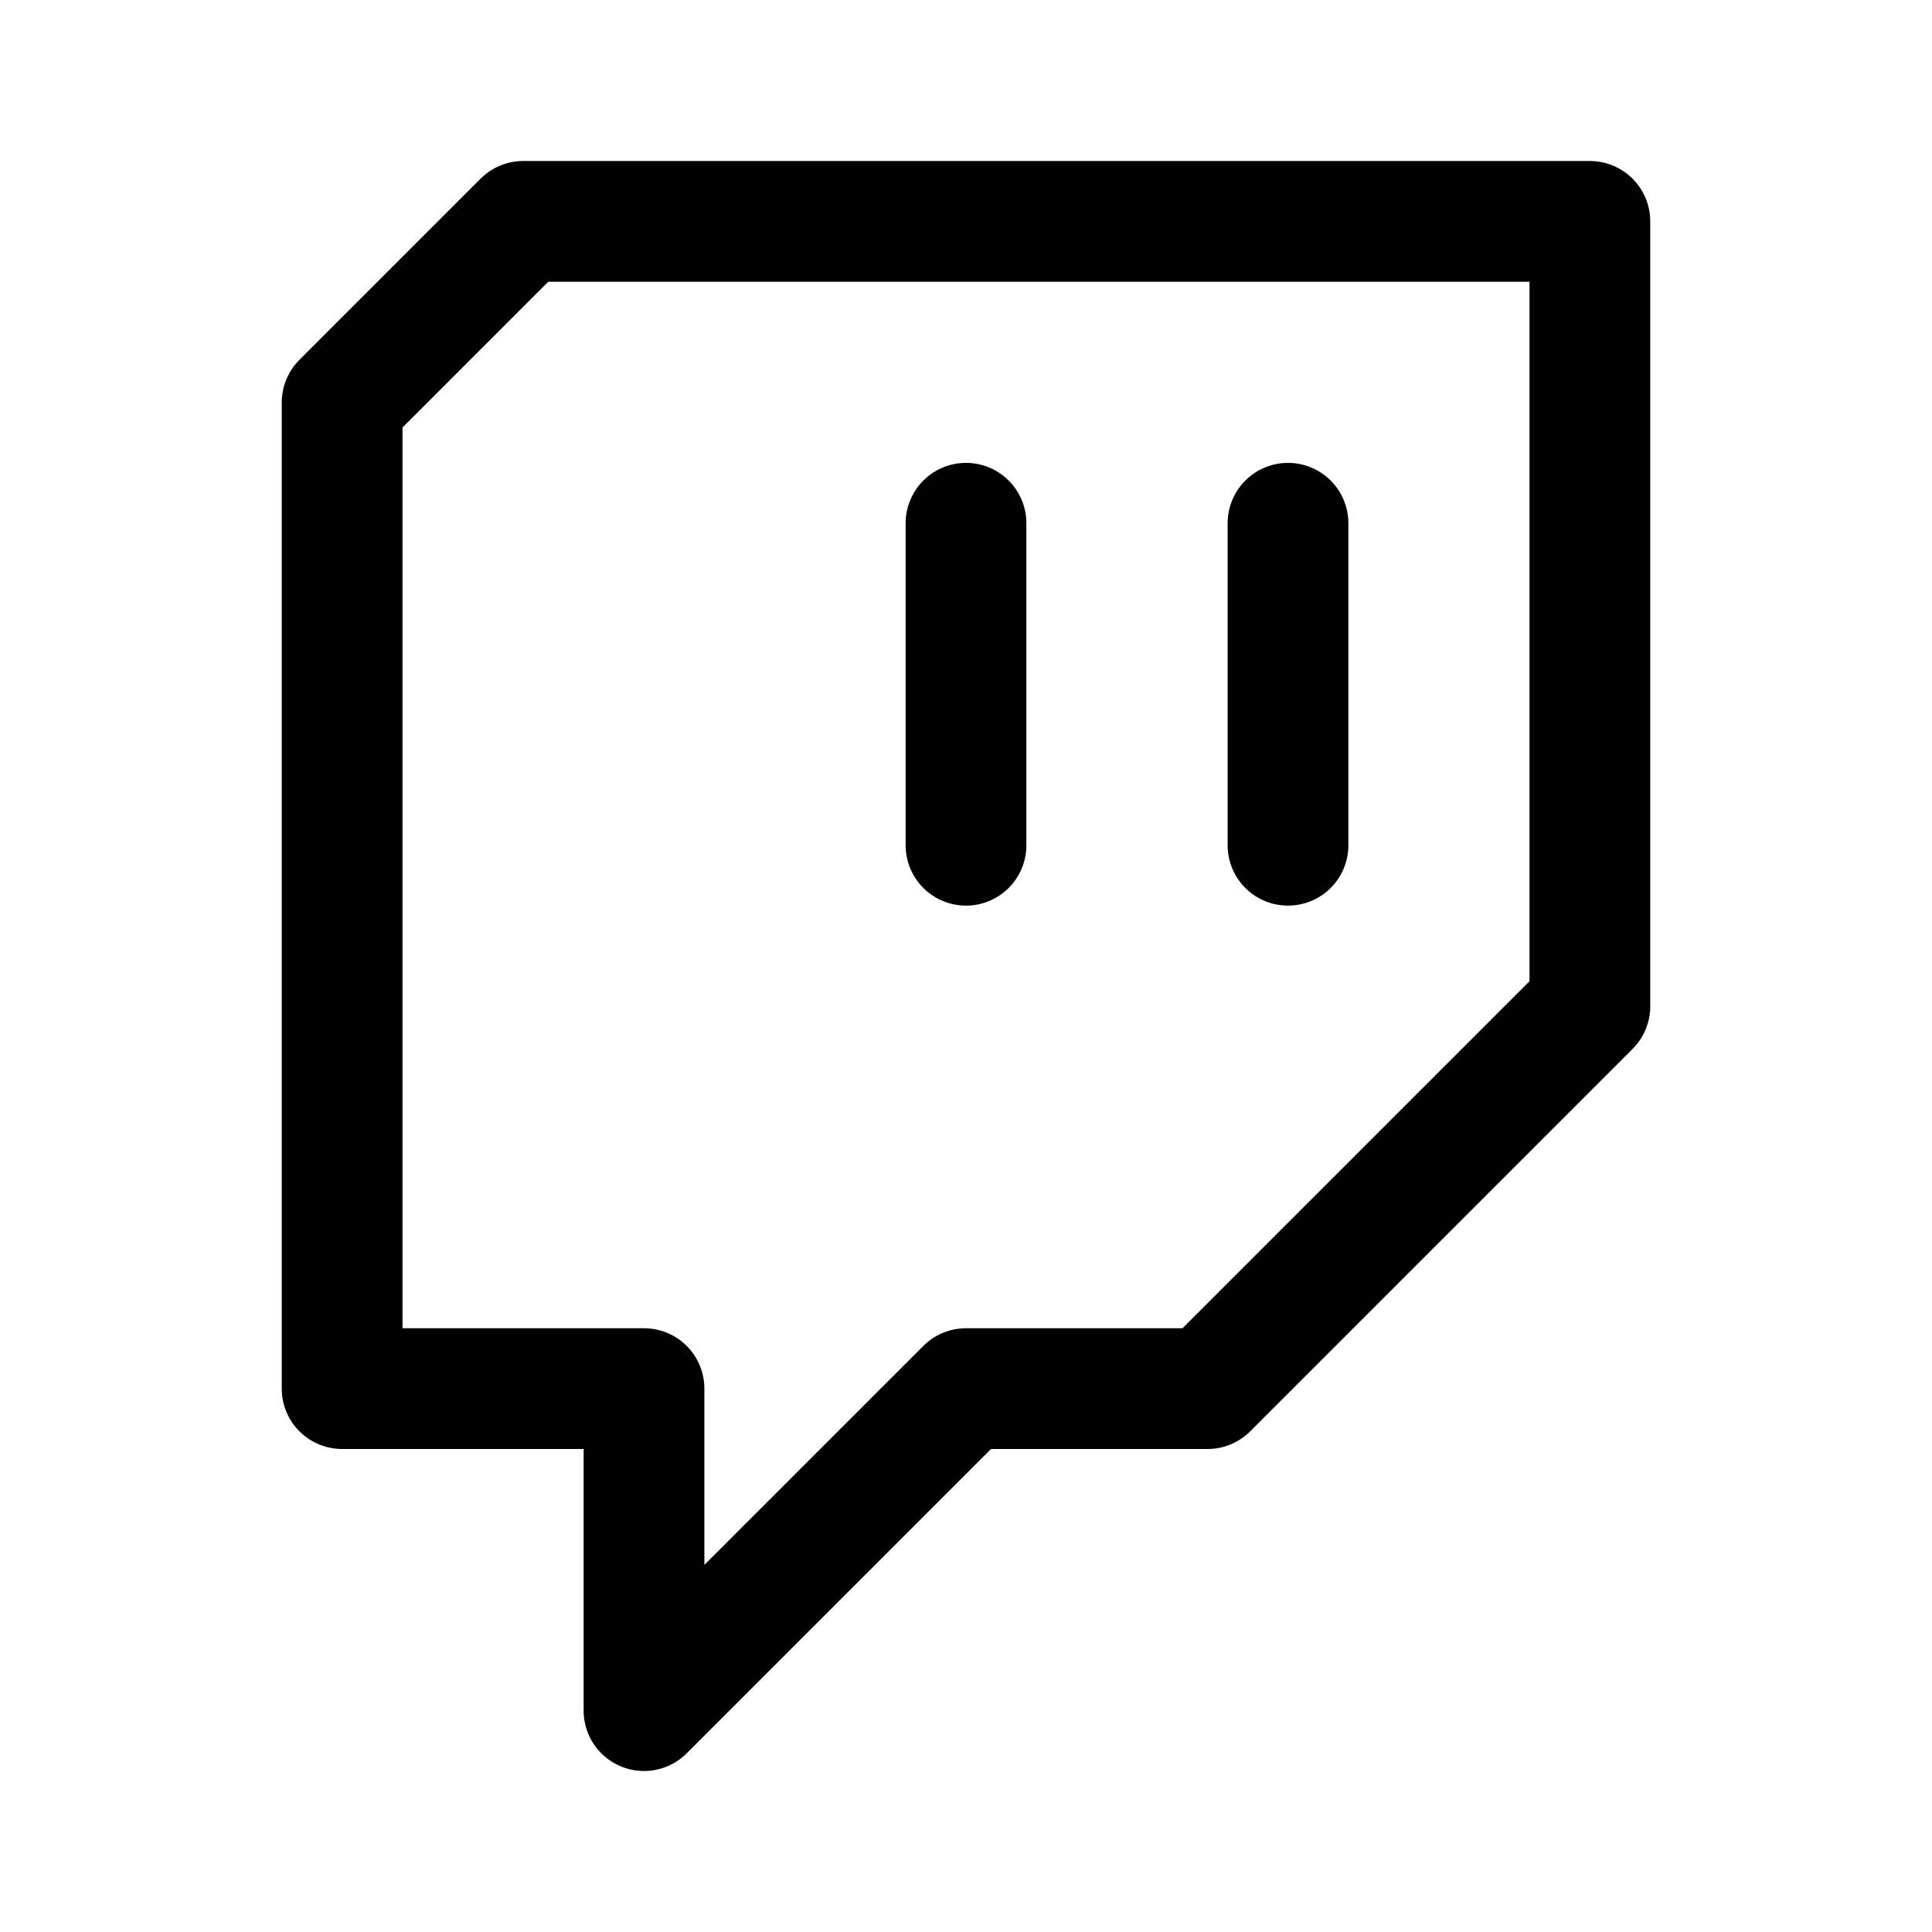
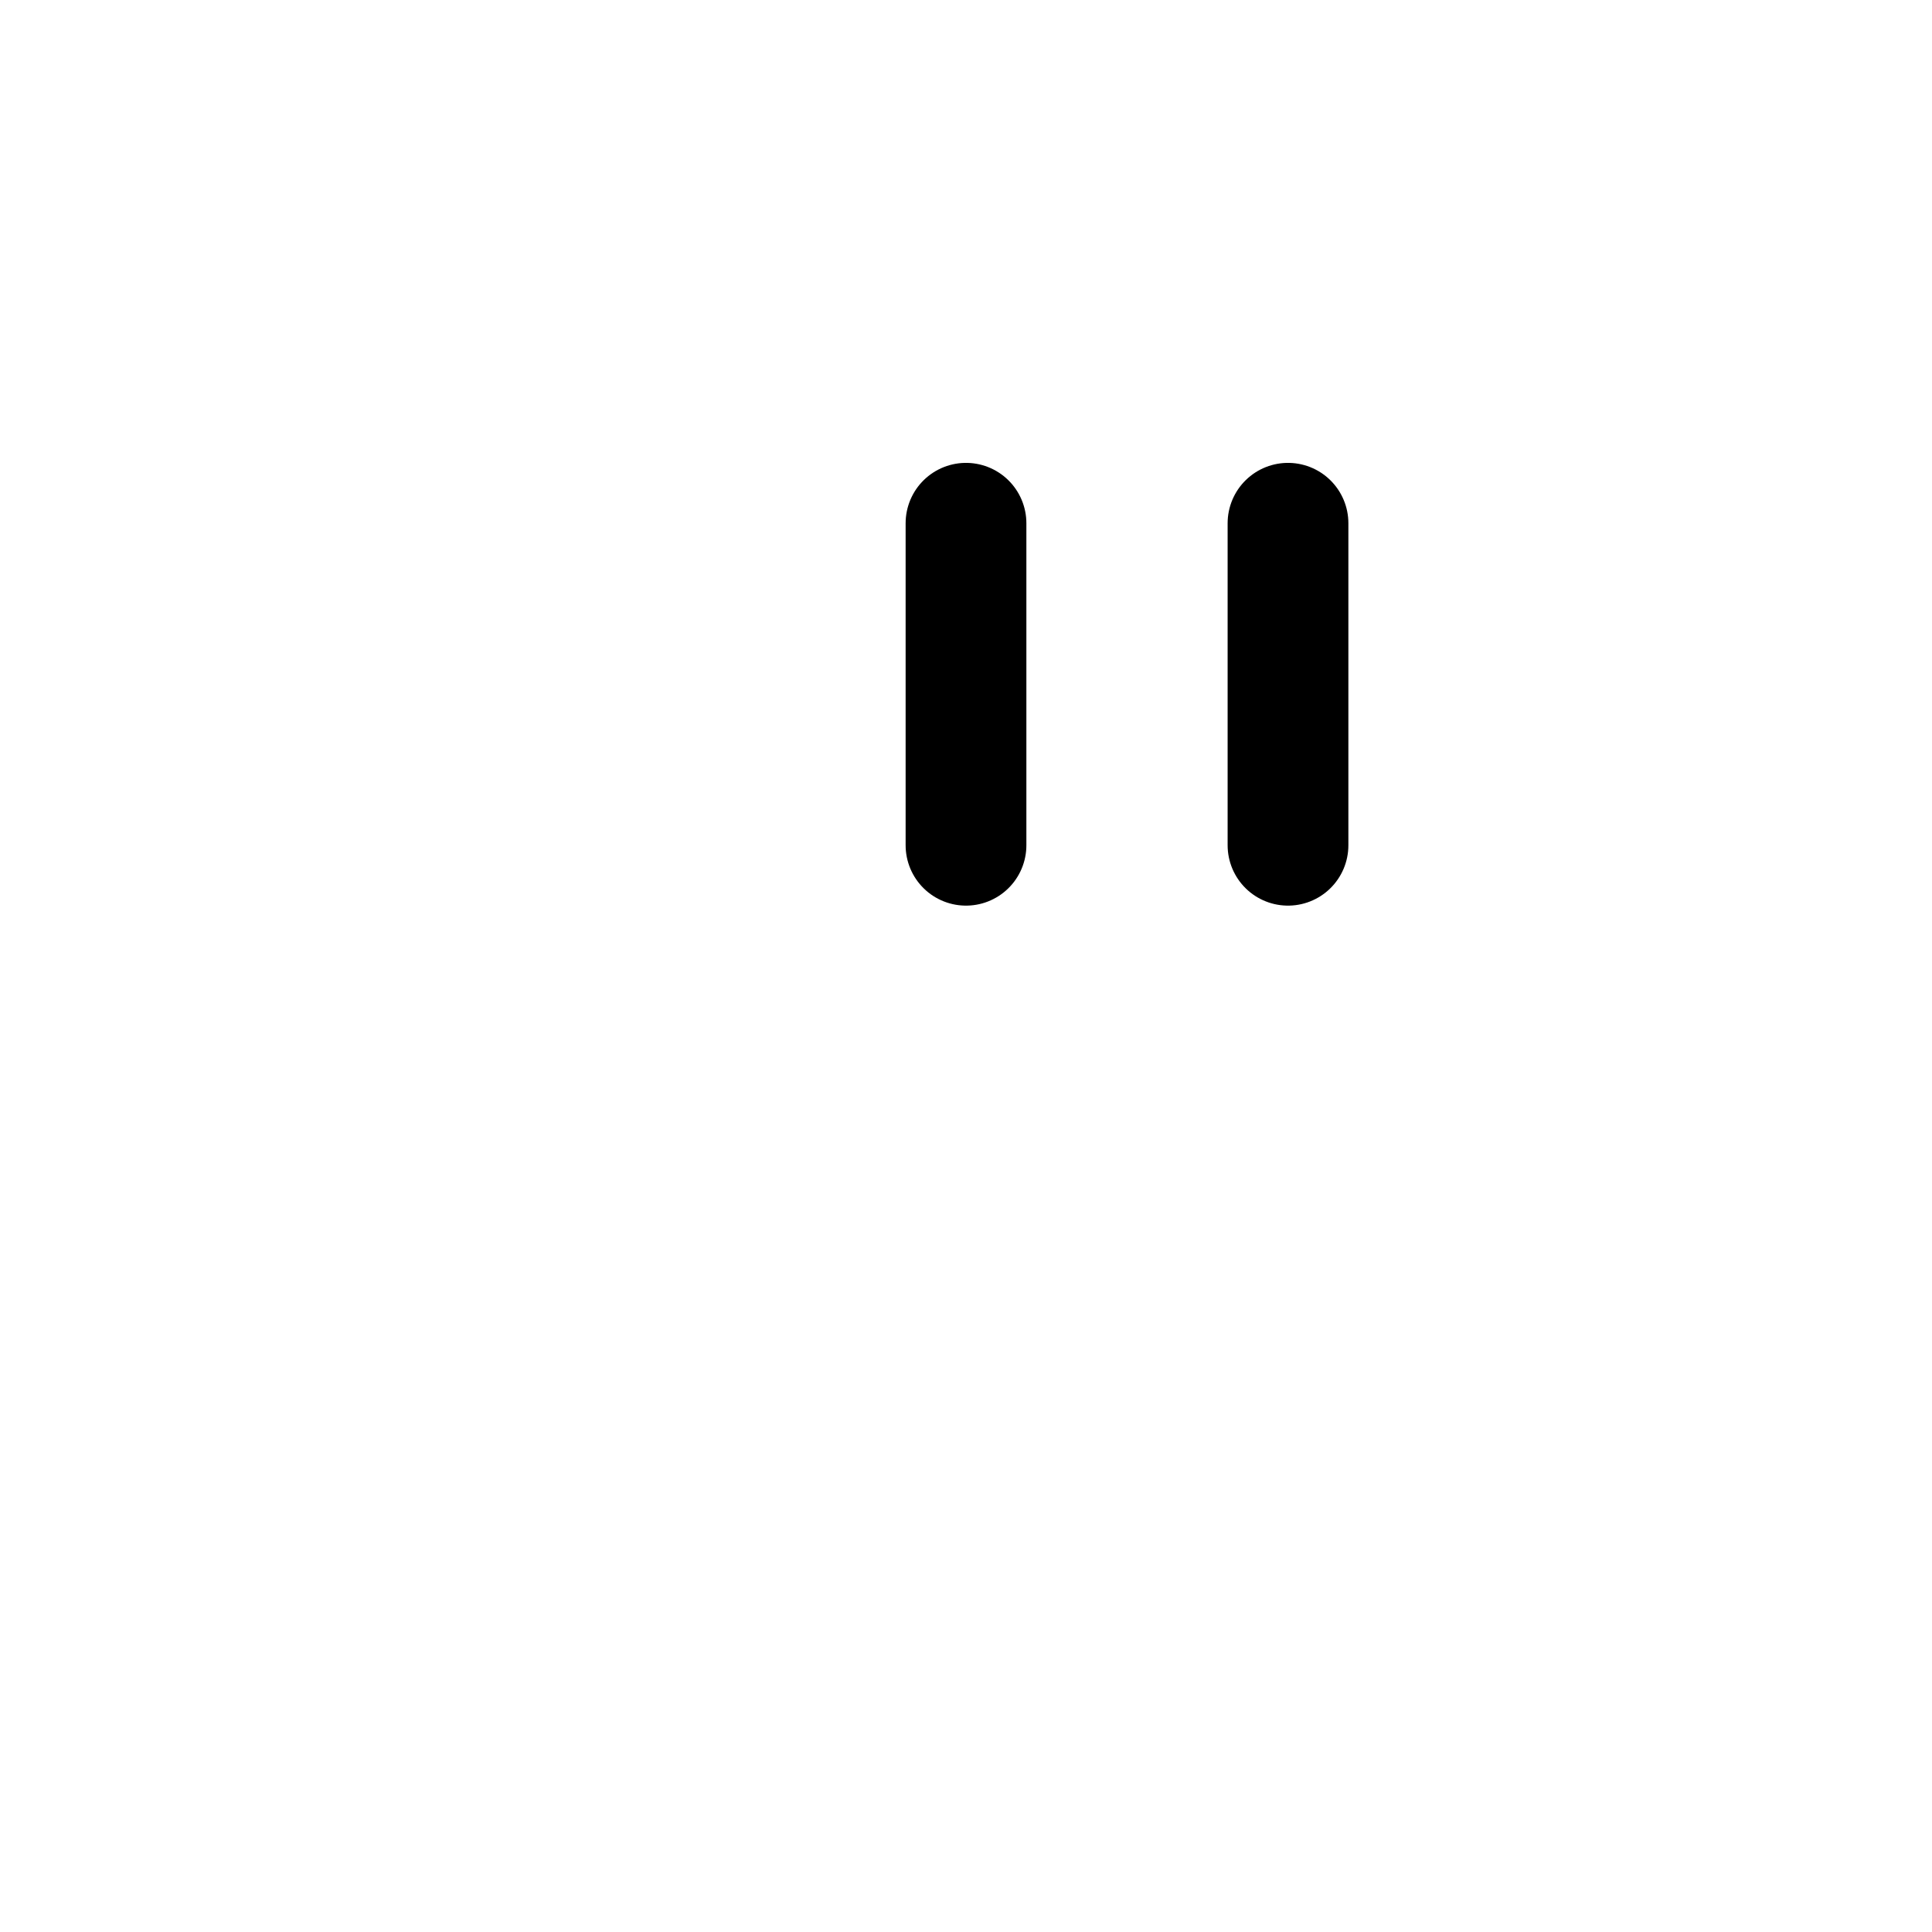
<svg xmlns="http://www.w3.org/2000/svg" width="800px" height="800px" viewBox="0 0 192 192" fill="none">
  <path stroke="#000000" stroke-linecap="round" stroke-linejoin="round" stroke-width="12" d="M96 52v32m32-32v32" />
-   <path stroke="#000000" stroke-linejoin="round" stroke-width="12" d="M34 138h30v32l32-32h24l38-38V22H52L34 40v98Z" />
</svg>